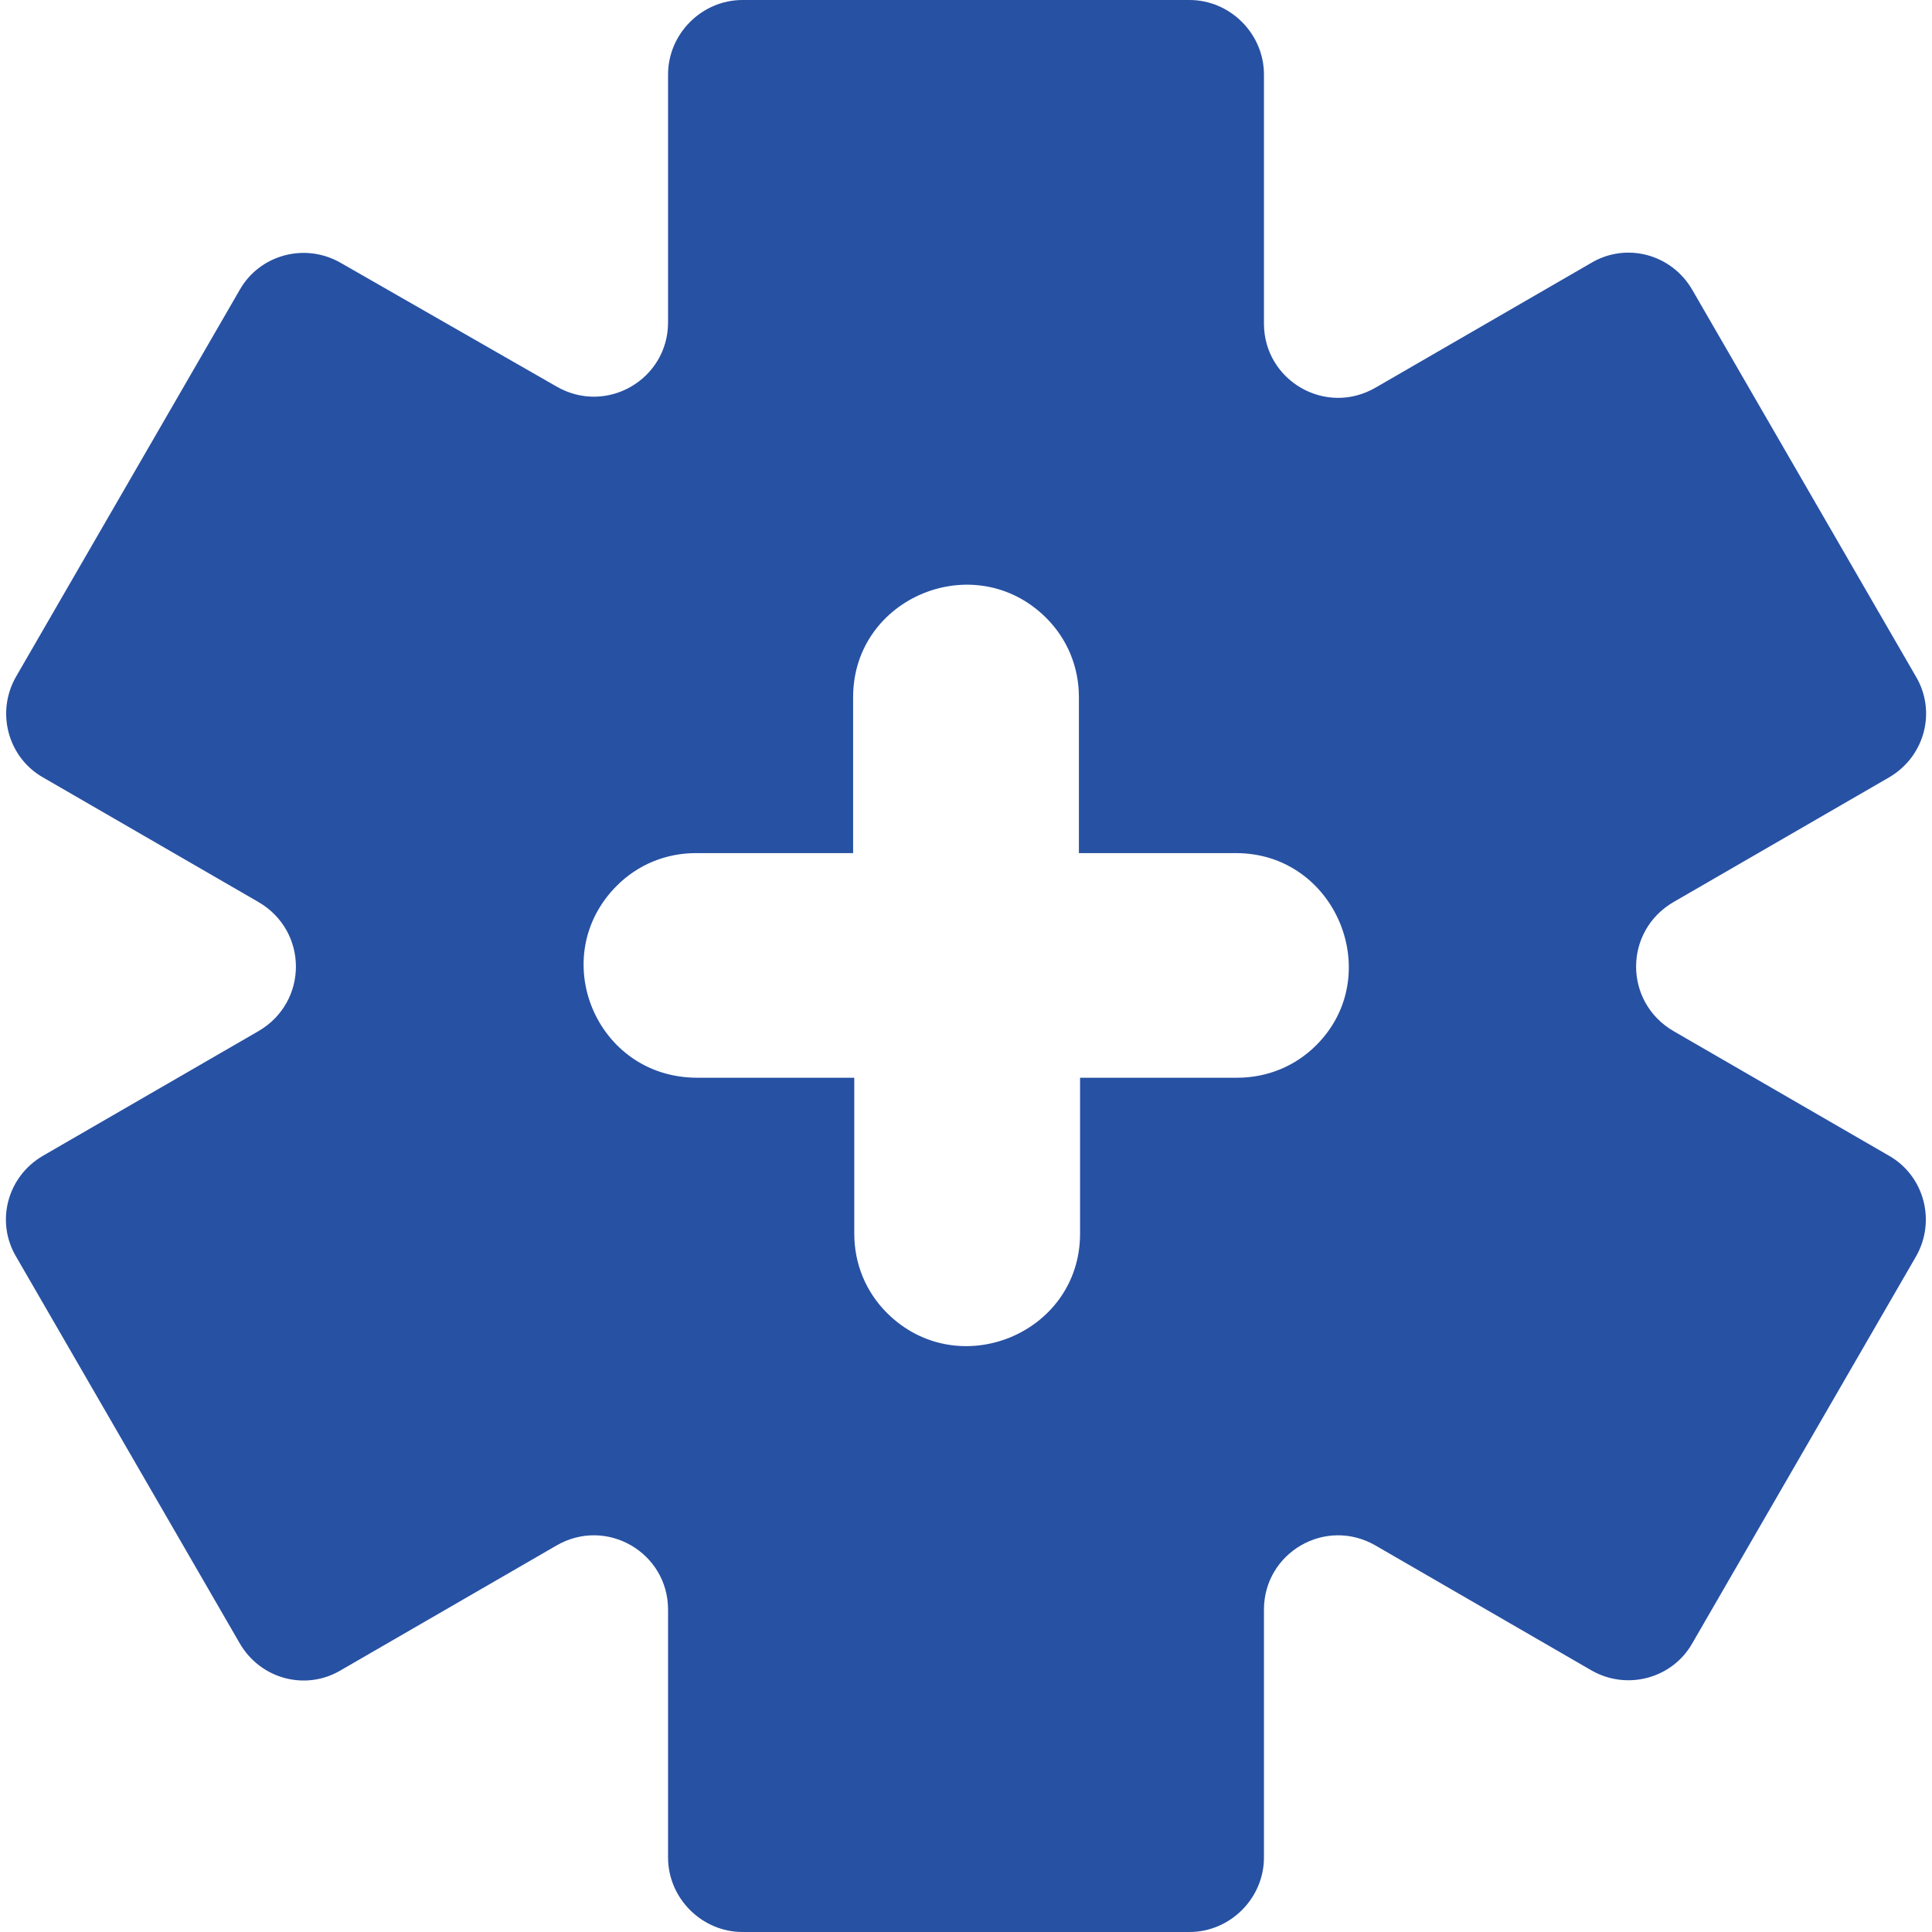
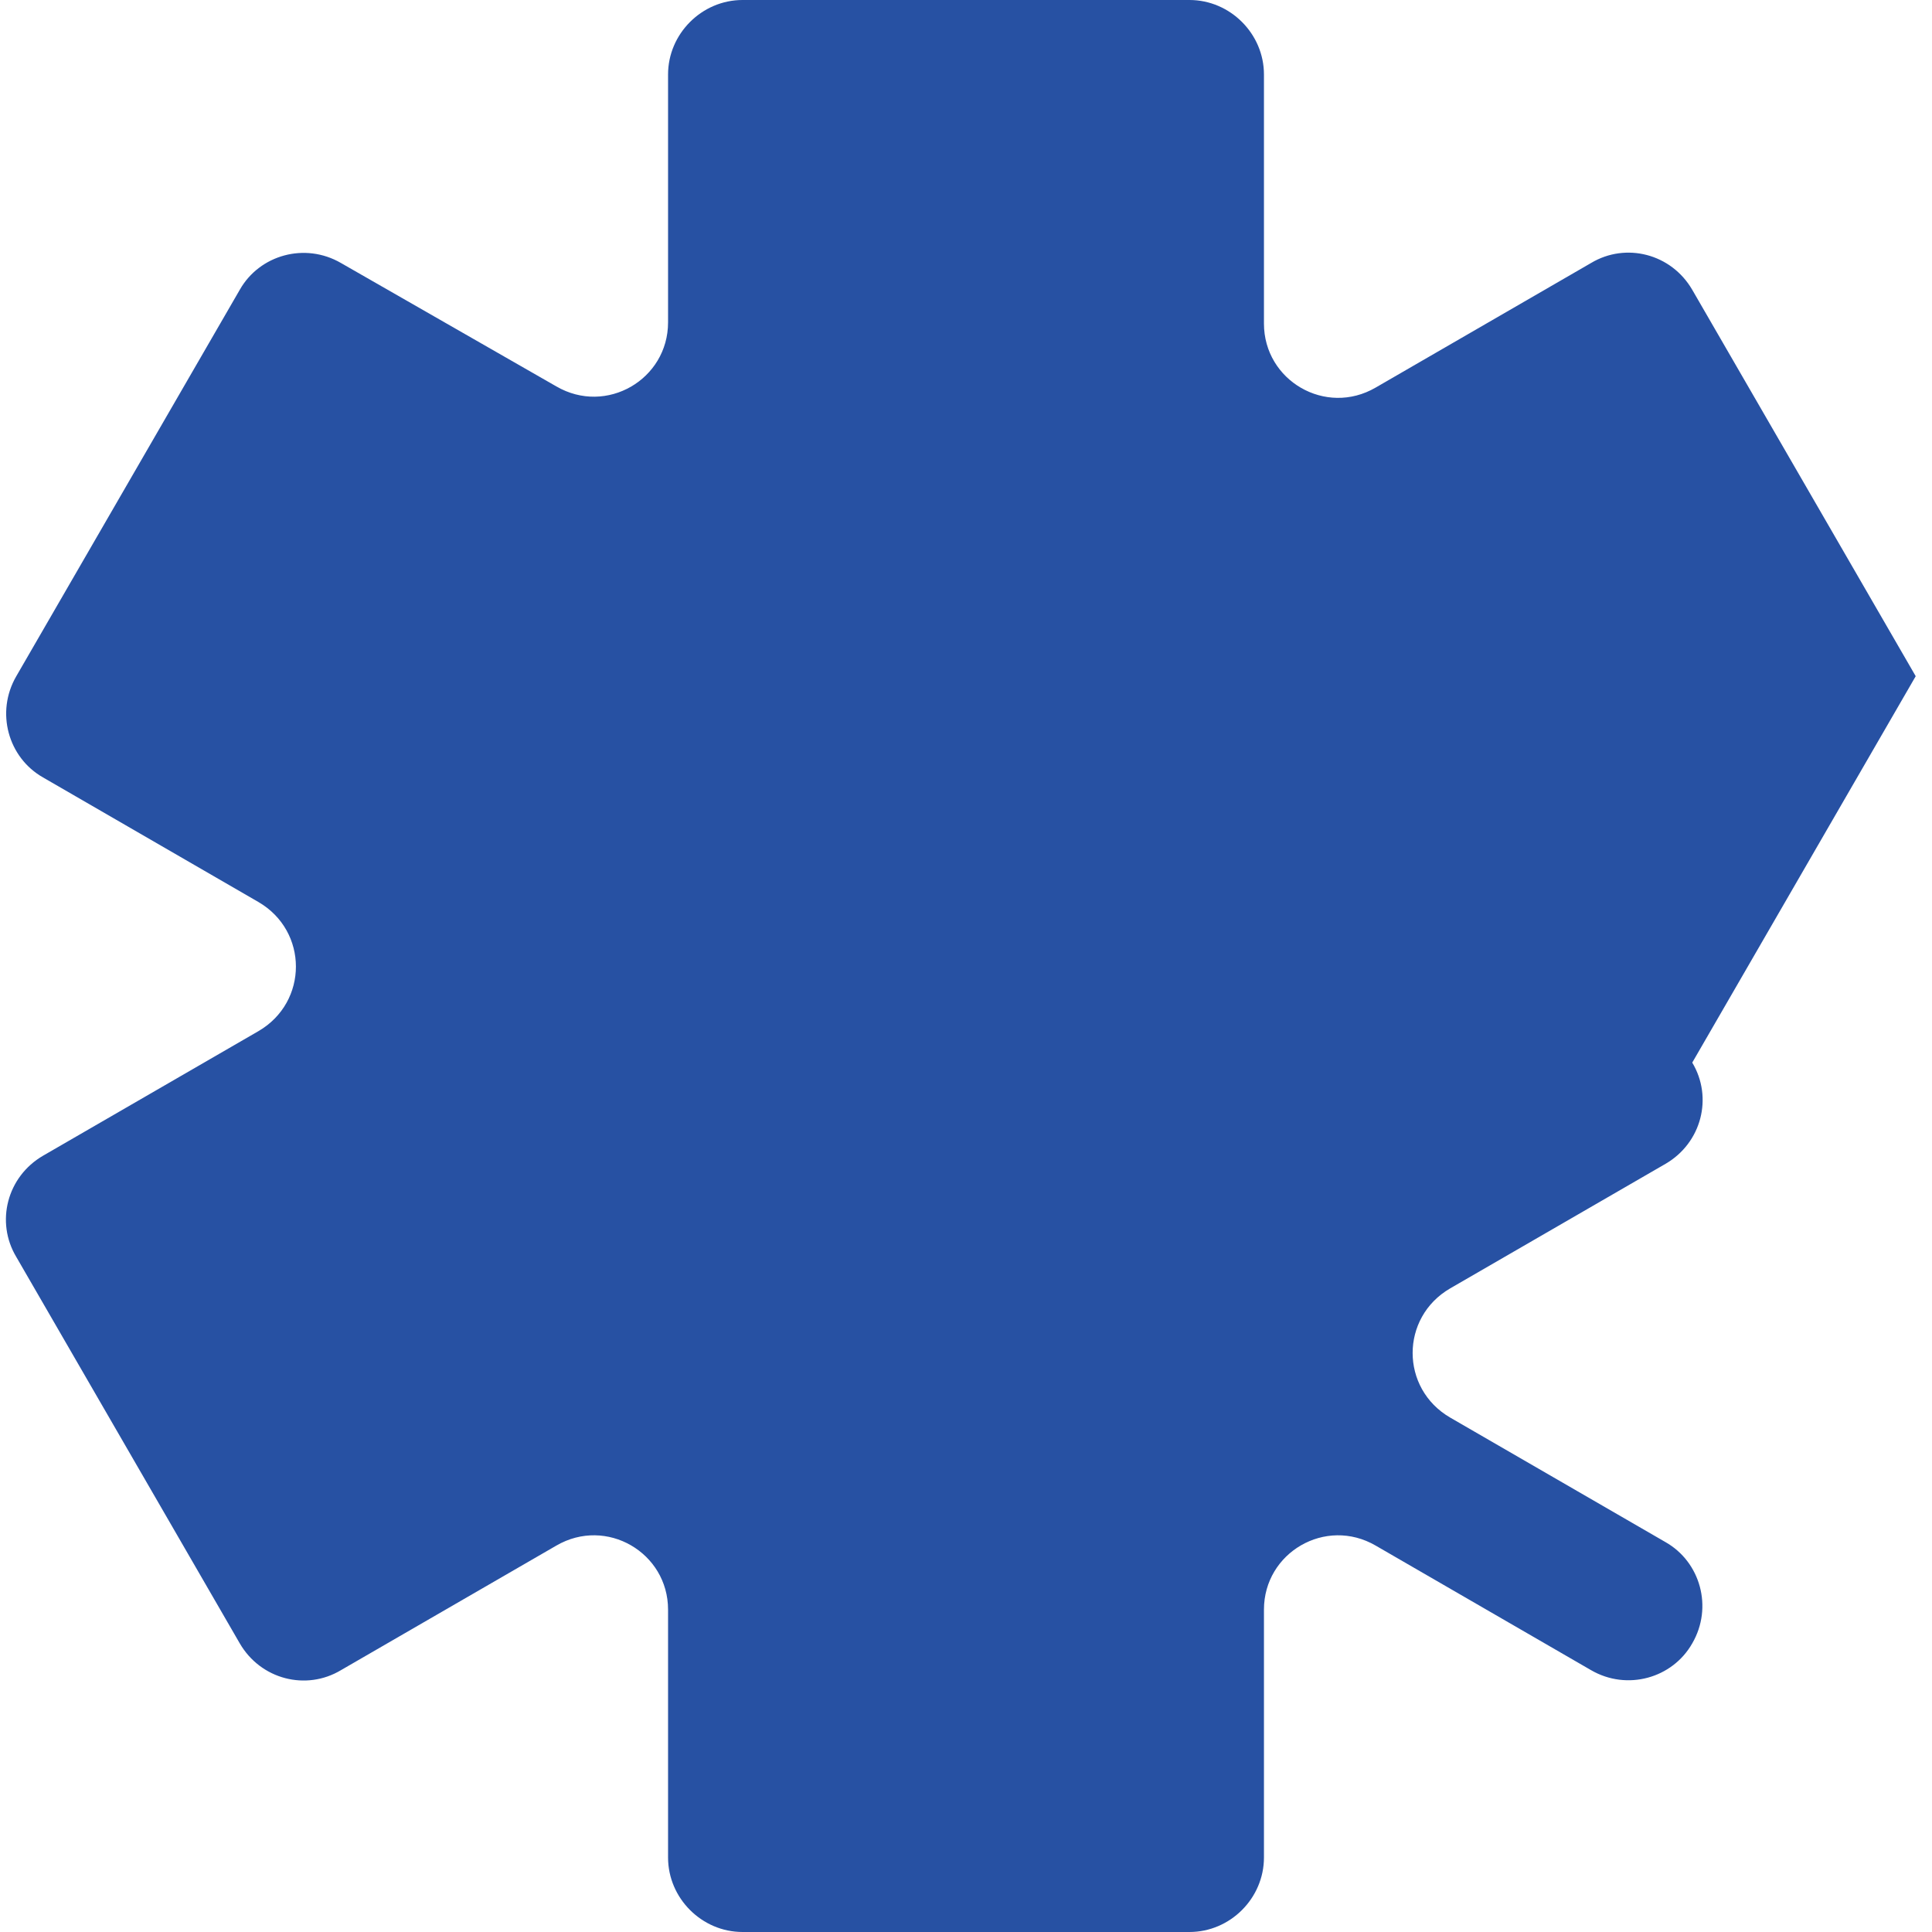
<svg xmlns="http://www.w3.org/2000/svg" preserveAspectRatio="xMidYMid meet" data-bbox="17.507 17 164.985 166" viewBox="17.507 17 164.985 166" height="200" width="200" data-type="color" role="presentation" aria-hidden="true" aria-label="">
  <defs>
    <style>#comp-mcck0biu5 svg [data-color="1"] {fill: #4E5840;}</style>
  </defs>
  <g>
-     <path d="M181.6 75.1l-19.2-33.2c-1.8-3.1-5.7-4.1-8.7-2.3l-18.5 10.7c-4.3 2.5-9.6-.6-9.6-5.5V23.4c0-3.5-2.9-6.4-6.4-6.4H80.8c-3.5 0-6.4 2.9-6.4 6.4v21.3c0 4.9-5.3 8-9.6 5.5L46.3 39.6c-3.1-1.8-7-.7-8.7 2.3L18.4 75.1c-1.8 3.1-.7 7 2.3 8.7l18.5 10.7c4.3 2.5 4.3 8.6 0 11.1l-18.5 10.7c-3.1 1.8-4.1 5.7-2.3 8.7l19.2 33.2c1.8 3.1 5.7 4.1 8.7 2.3l18.5-10.7c4.3-2.5 9.6.6 9.6 5.5v21.3c0 3.5 2.9 6.4 6.4 6.4h38.4c3.5 0 6.4-2.9 6.4-6.4v-21.3c0-4.9 5.3-8 9.6-5.5l18.5 10.7c3.1 1.8 7 .7 8.7-2.3l19.2-33.2c1.8-3.1.7-7-2.3-8.7l-18.5-10.7c-4.3-2.5-4.3-8.6 0-11.1l18.5-10.7c3.1-1.8 4.1-5.7 2.3-8.7z" fill="#2751a3" data-color="1" />
-     <path d="M123.2 90.3h-13.5V76.9c0-2.6-1-5-2.8-6.8-6.1-6.1-16.6-1.8-16.6 6.8v13.4H76.8c-2.6 0-5 1-6.8 2.8-6.1 6.1-1.8 16.5 6.9 16.5h13.5V123c0 2.6 1 5 2.8 6.8 6.1 6.1 16.6 1.8 16.6-6.8v-13.4h13.5c2.6 0 5-1 6.8-2.8 6-6 1.7-16.5-6.9-16.5z" fill="#ffffff" data-color="2" />
+     <path d="M181.6 75.1l-19.2-33.2c-1.8-3.1-5.7-4.1-8.7-2.3l-18.5 10.7c-4.3 2.5-9.6-.6-9.6-5.5V23.4c0-3.5-2.9-6.4-6.4-6.4H80.8c-3.5 0-6.4 2.9-6.4 6.4v21.3c0 4.9-5.3 8-9.6 5.5L46.3 39.6c-3.1-1.8-7-.7-8.7 2.3L18.4 75.1c-1.8 3.1-.7 7 2.3 8.7l18.5 10.7c4.3 2.5 4.3 8.6 0 11.1l-18.5 10.7c-3.1 1.8-4.1 5.7-2.3 8.7l19.2 33.2c1.8 3.1 5.7 4.1 8.7 2.3l18.5-10.7c4.3-2.5 9.6.6 9.6 5.5v21.3c0 3.5 2.9 6.4 6.4 6.4h38.4c3.5 0 6.4-2.9 6.4-6.4v-21.3c0-4.9 5.3-8 9.6-5.5l18.5 10.7c3.1 1.8 7 .7 8.7-2.3c1.8-3.1.7-7-2.3-8.7l-18.5-10.7c-4.3-2.5-4.3-8.6 0-11.1l18.5-10.7c3.1-1.8 4.1-5.7 2.3-8.7z" fill="#2751a3" data-color="1" />
  </g>
</svg>